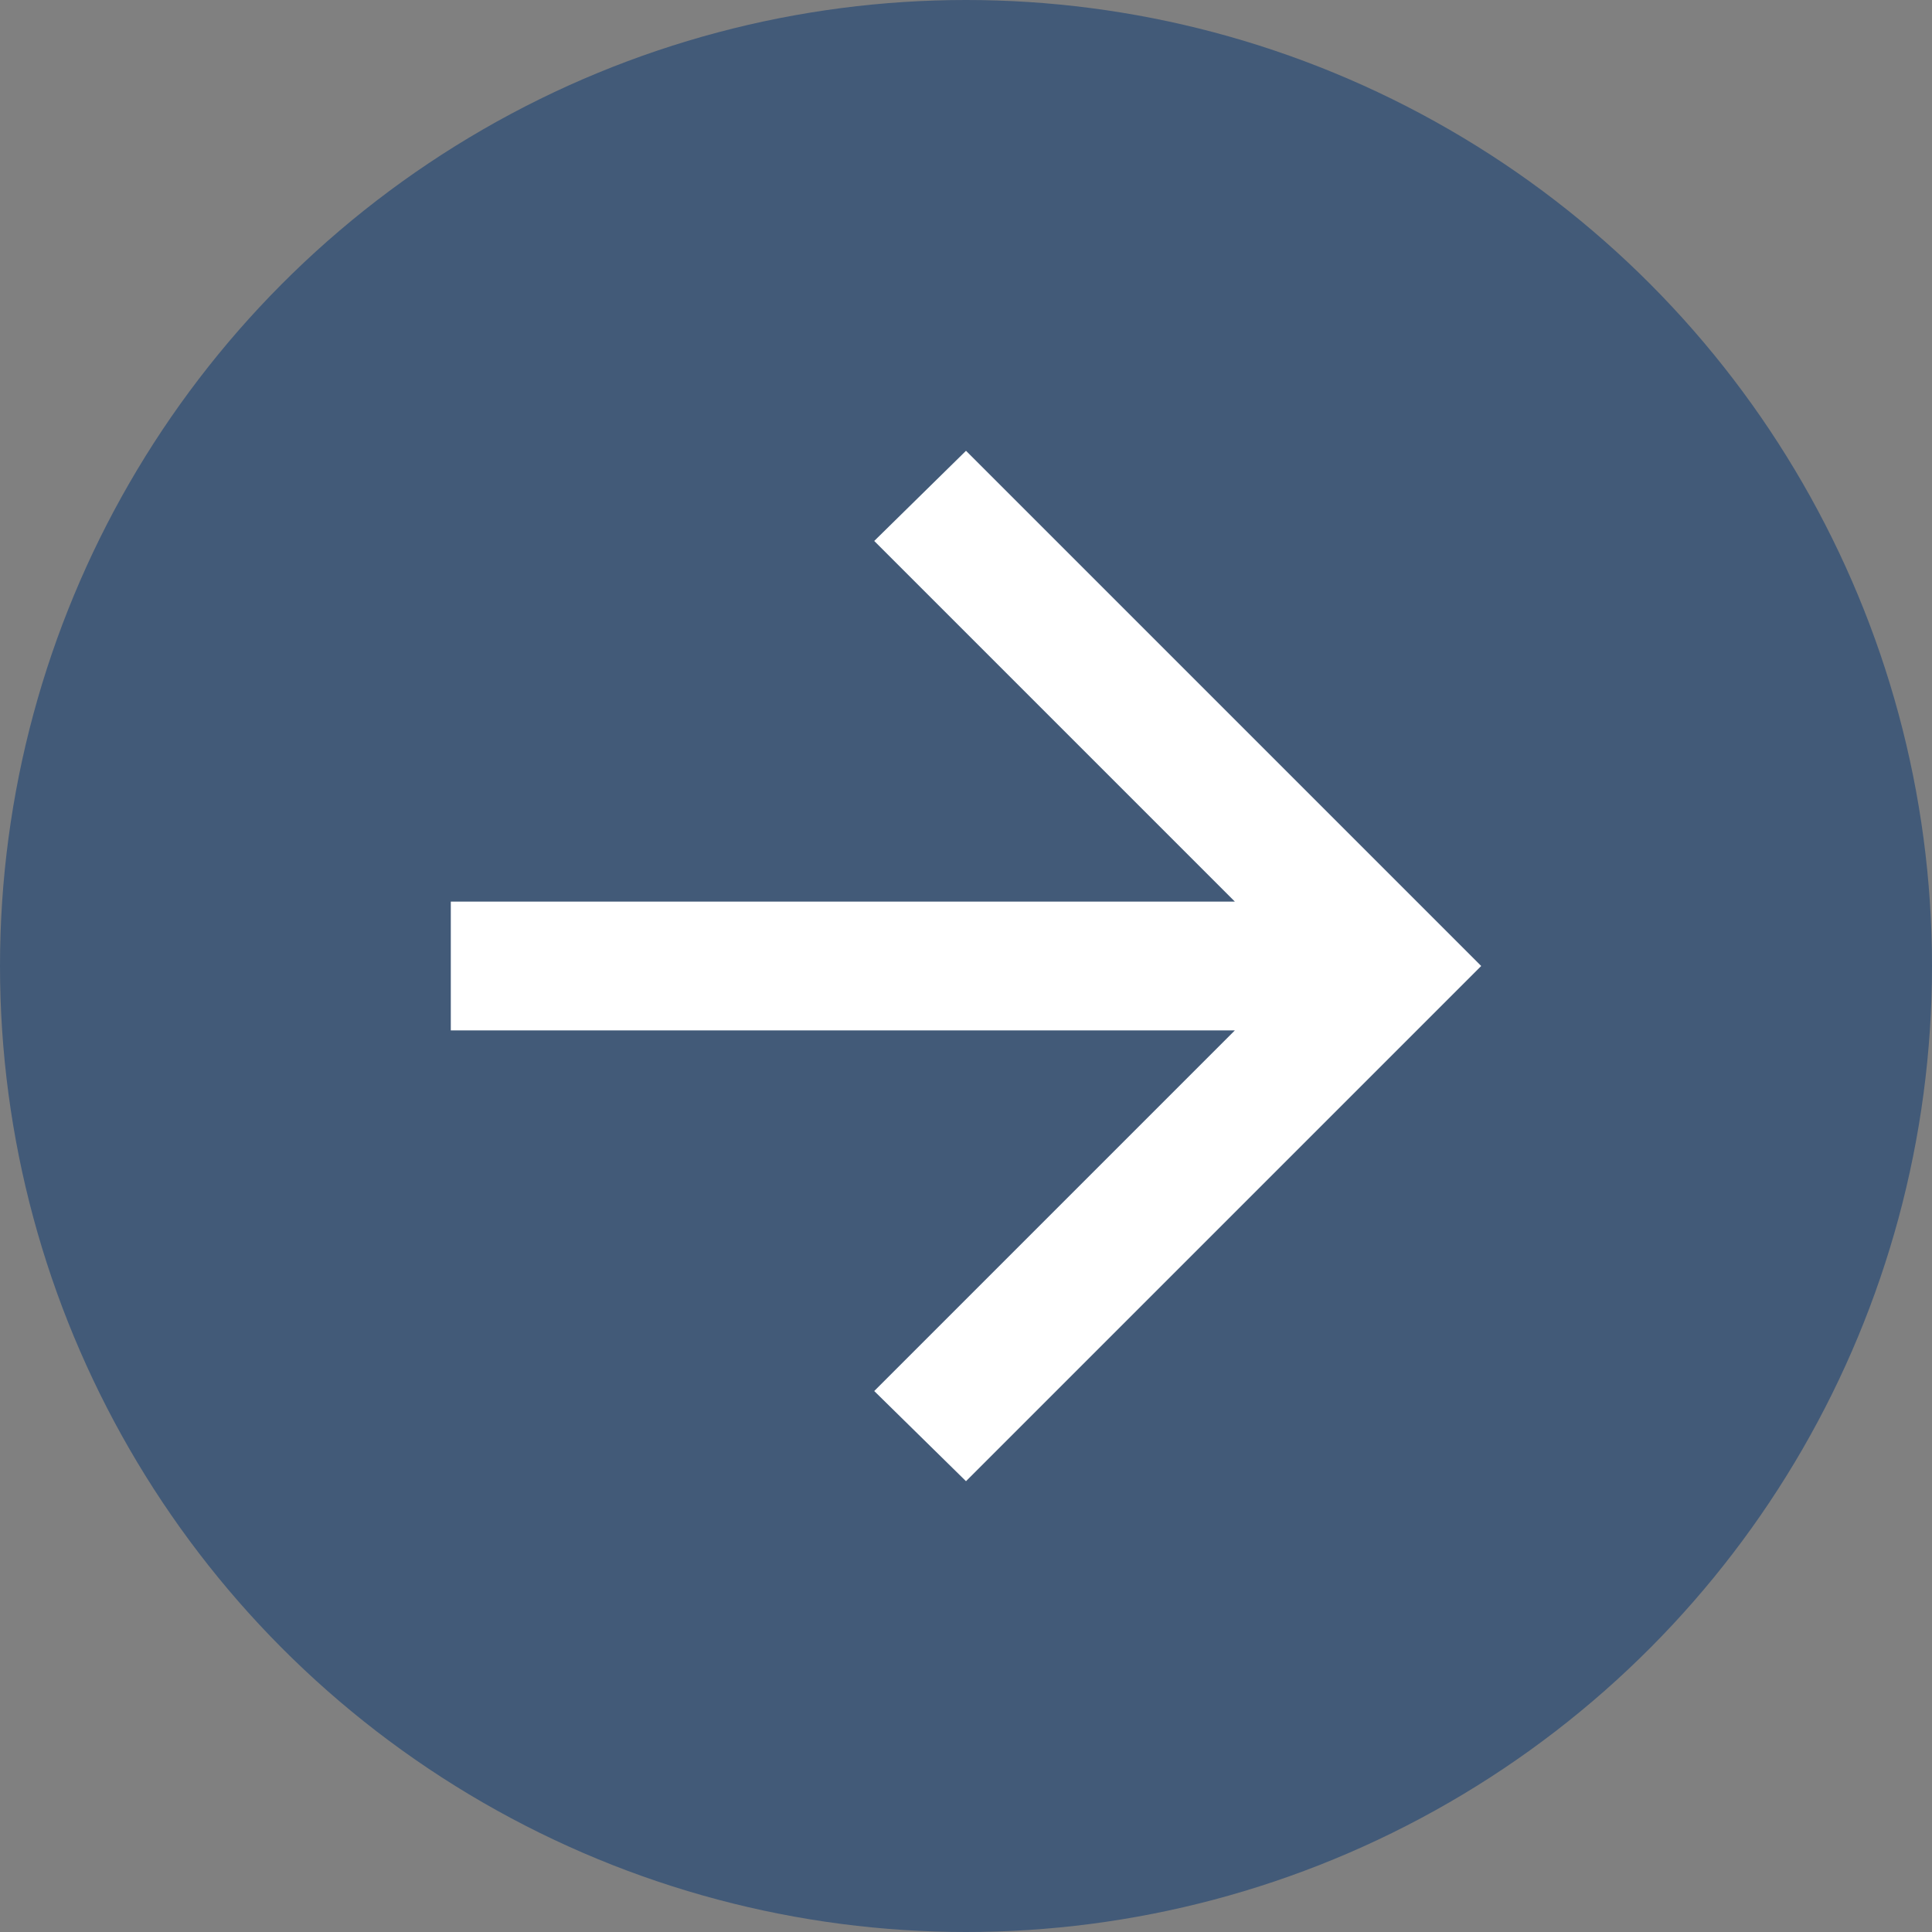
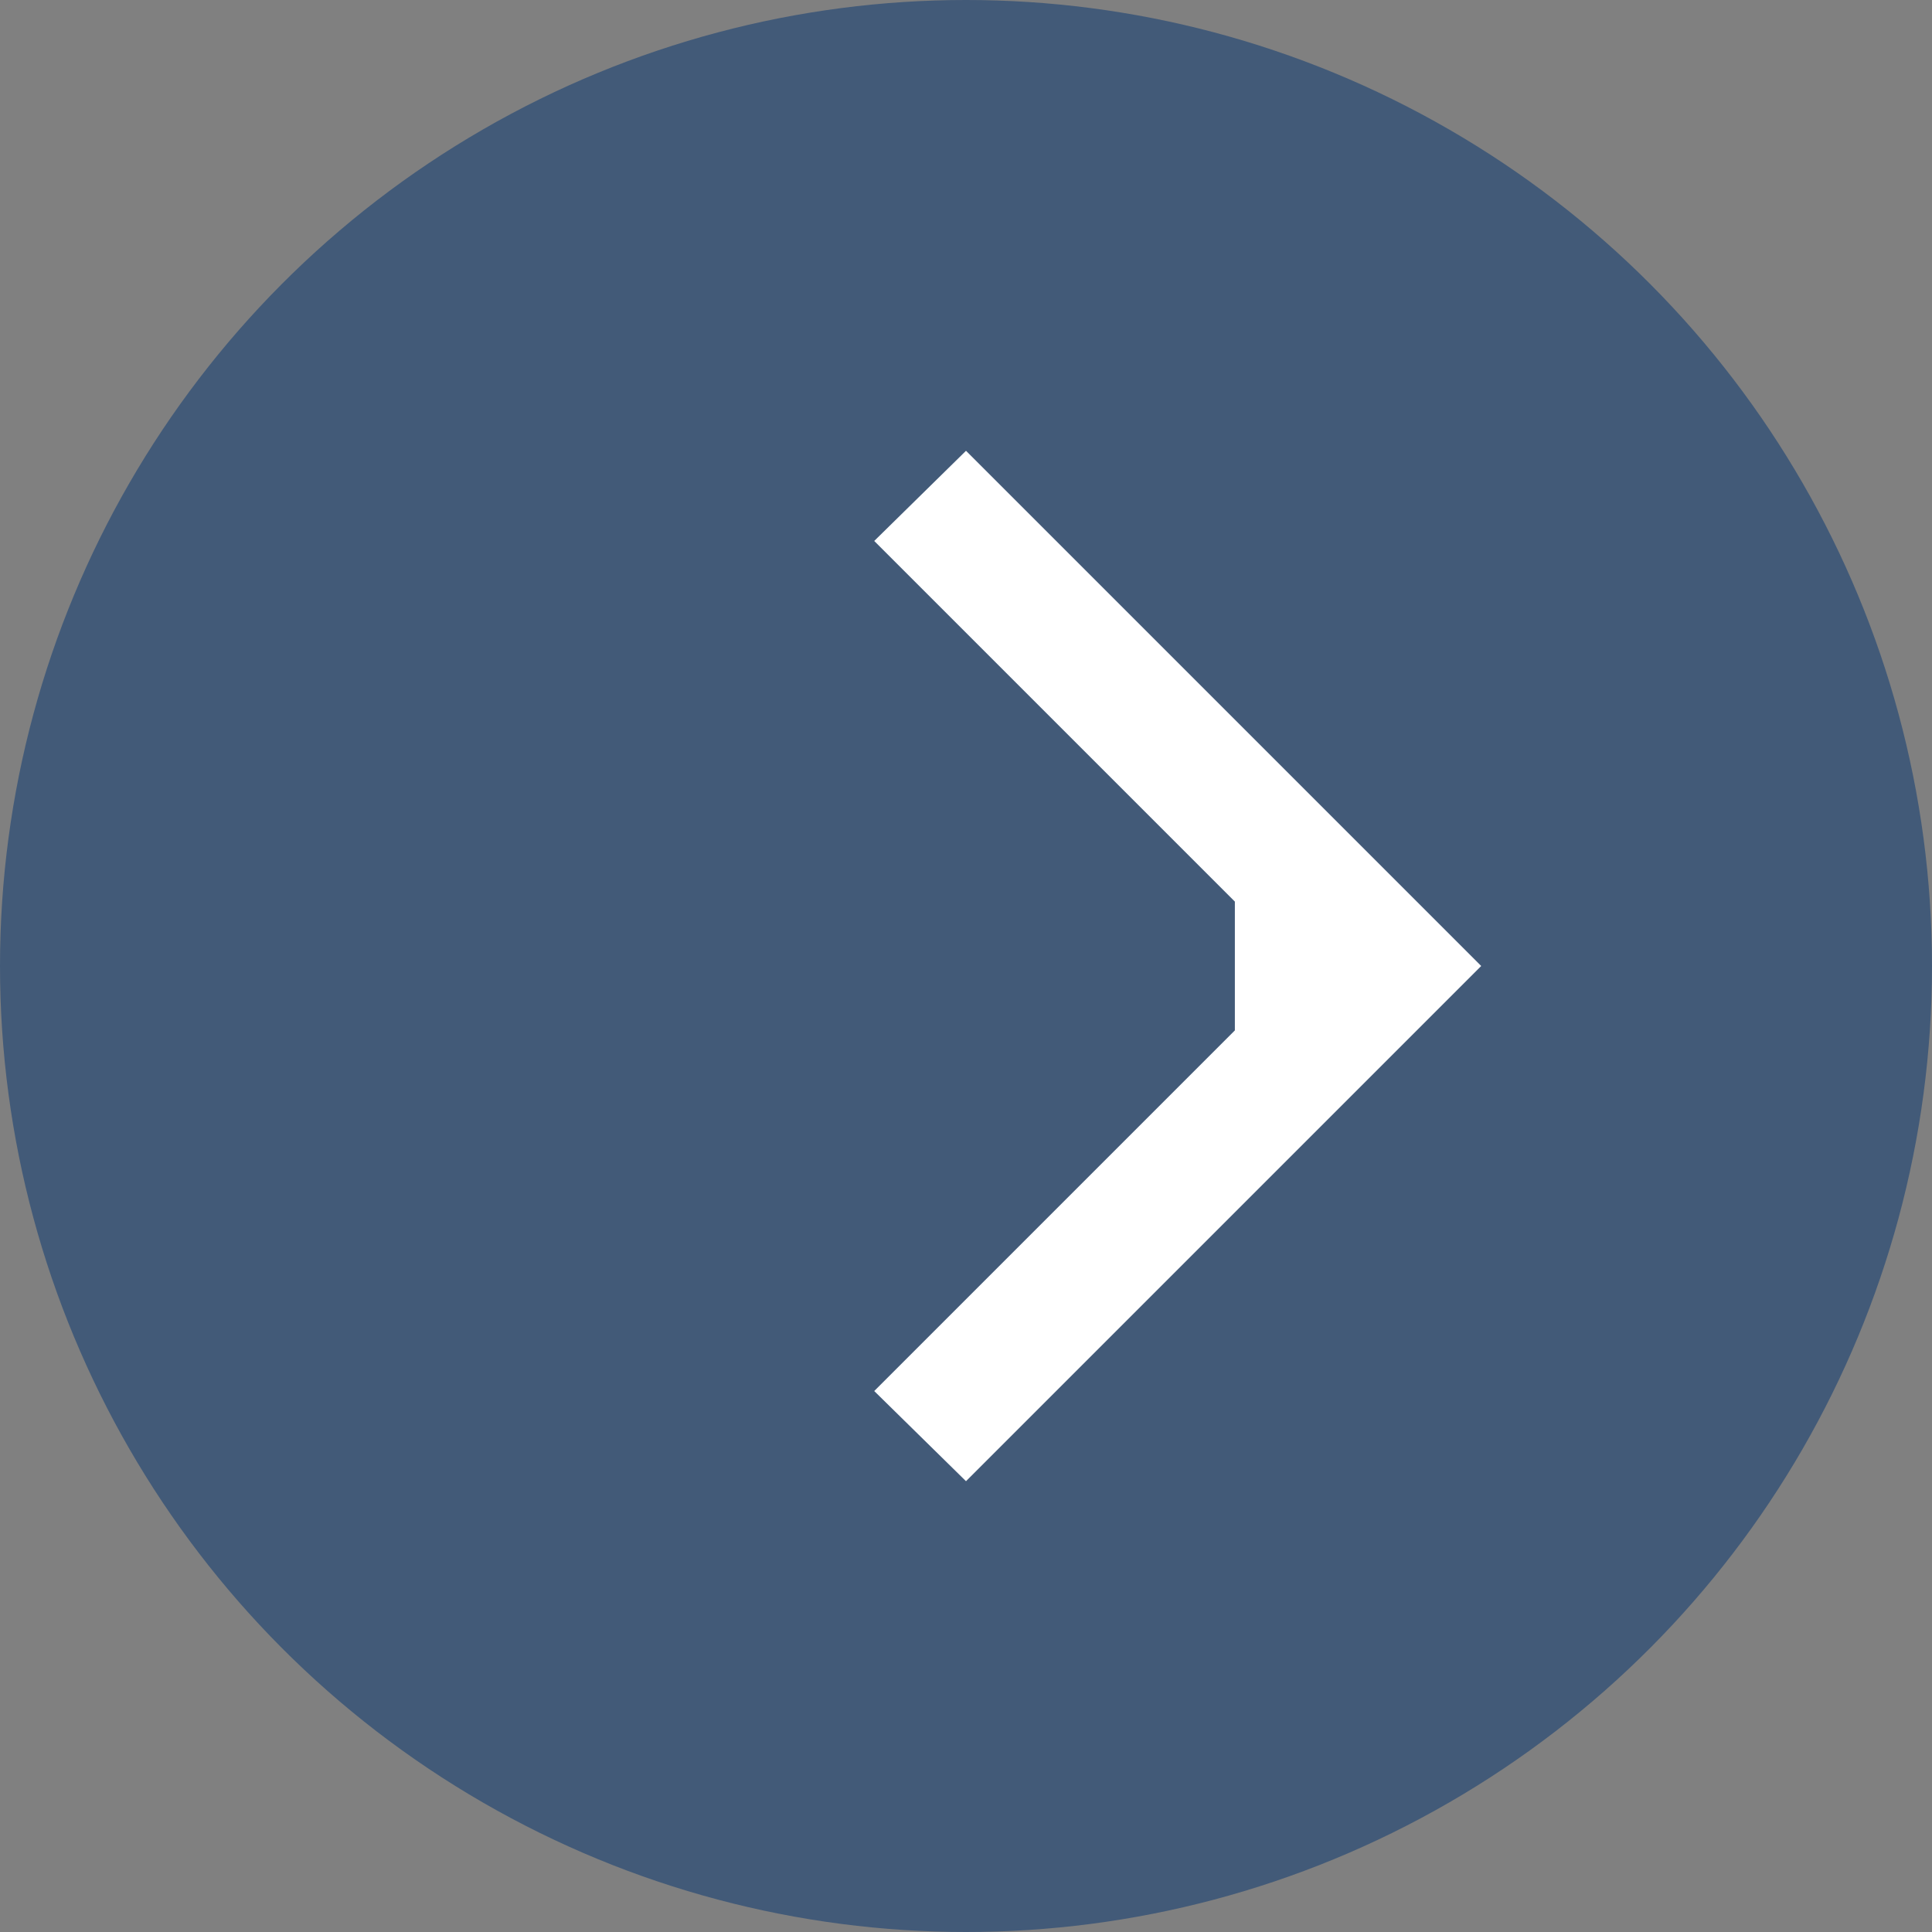
<svg xmlns="http://www.w3.org/2000/svg" width="30" height="30" viewBox="0 0 30 30" fill="none">
  <rect x="0" y="0" width="30" height="30" fill="#808080" stroke="none" />
-   <circle cx="15" cy="15" r="4.5" fill="white" fill-opacity="0.5" stroke="white" />
  <circle cx="15" cy="15" r="15" fill="#425A78" />
-   <path d="M15 23L13.575 21.6L19.175 16H7V14H19.175L13.575 8.4L15 7L23 15L15 23Z" fill="white" />
+   <path d="M15 23L13.575 21.6L19.175 16V14H19.175L13.575 8.4L15 7L23 15L15 23Z" fill="white" />
</svg>